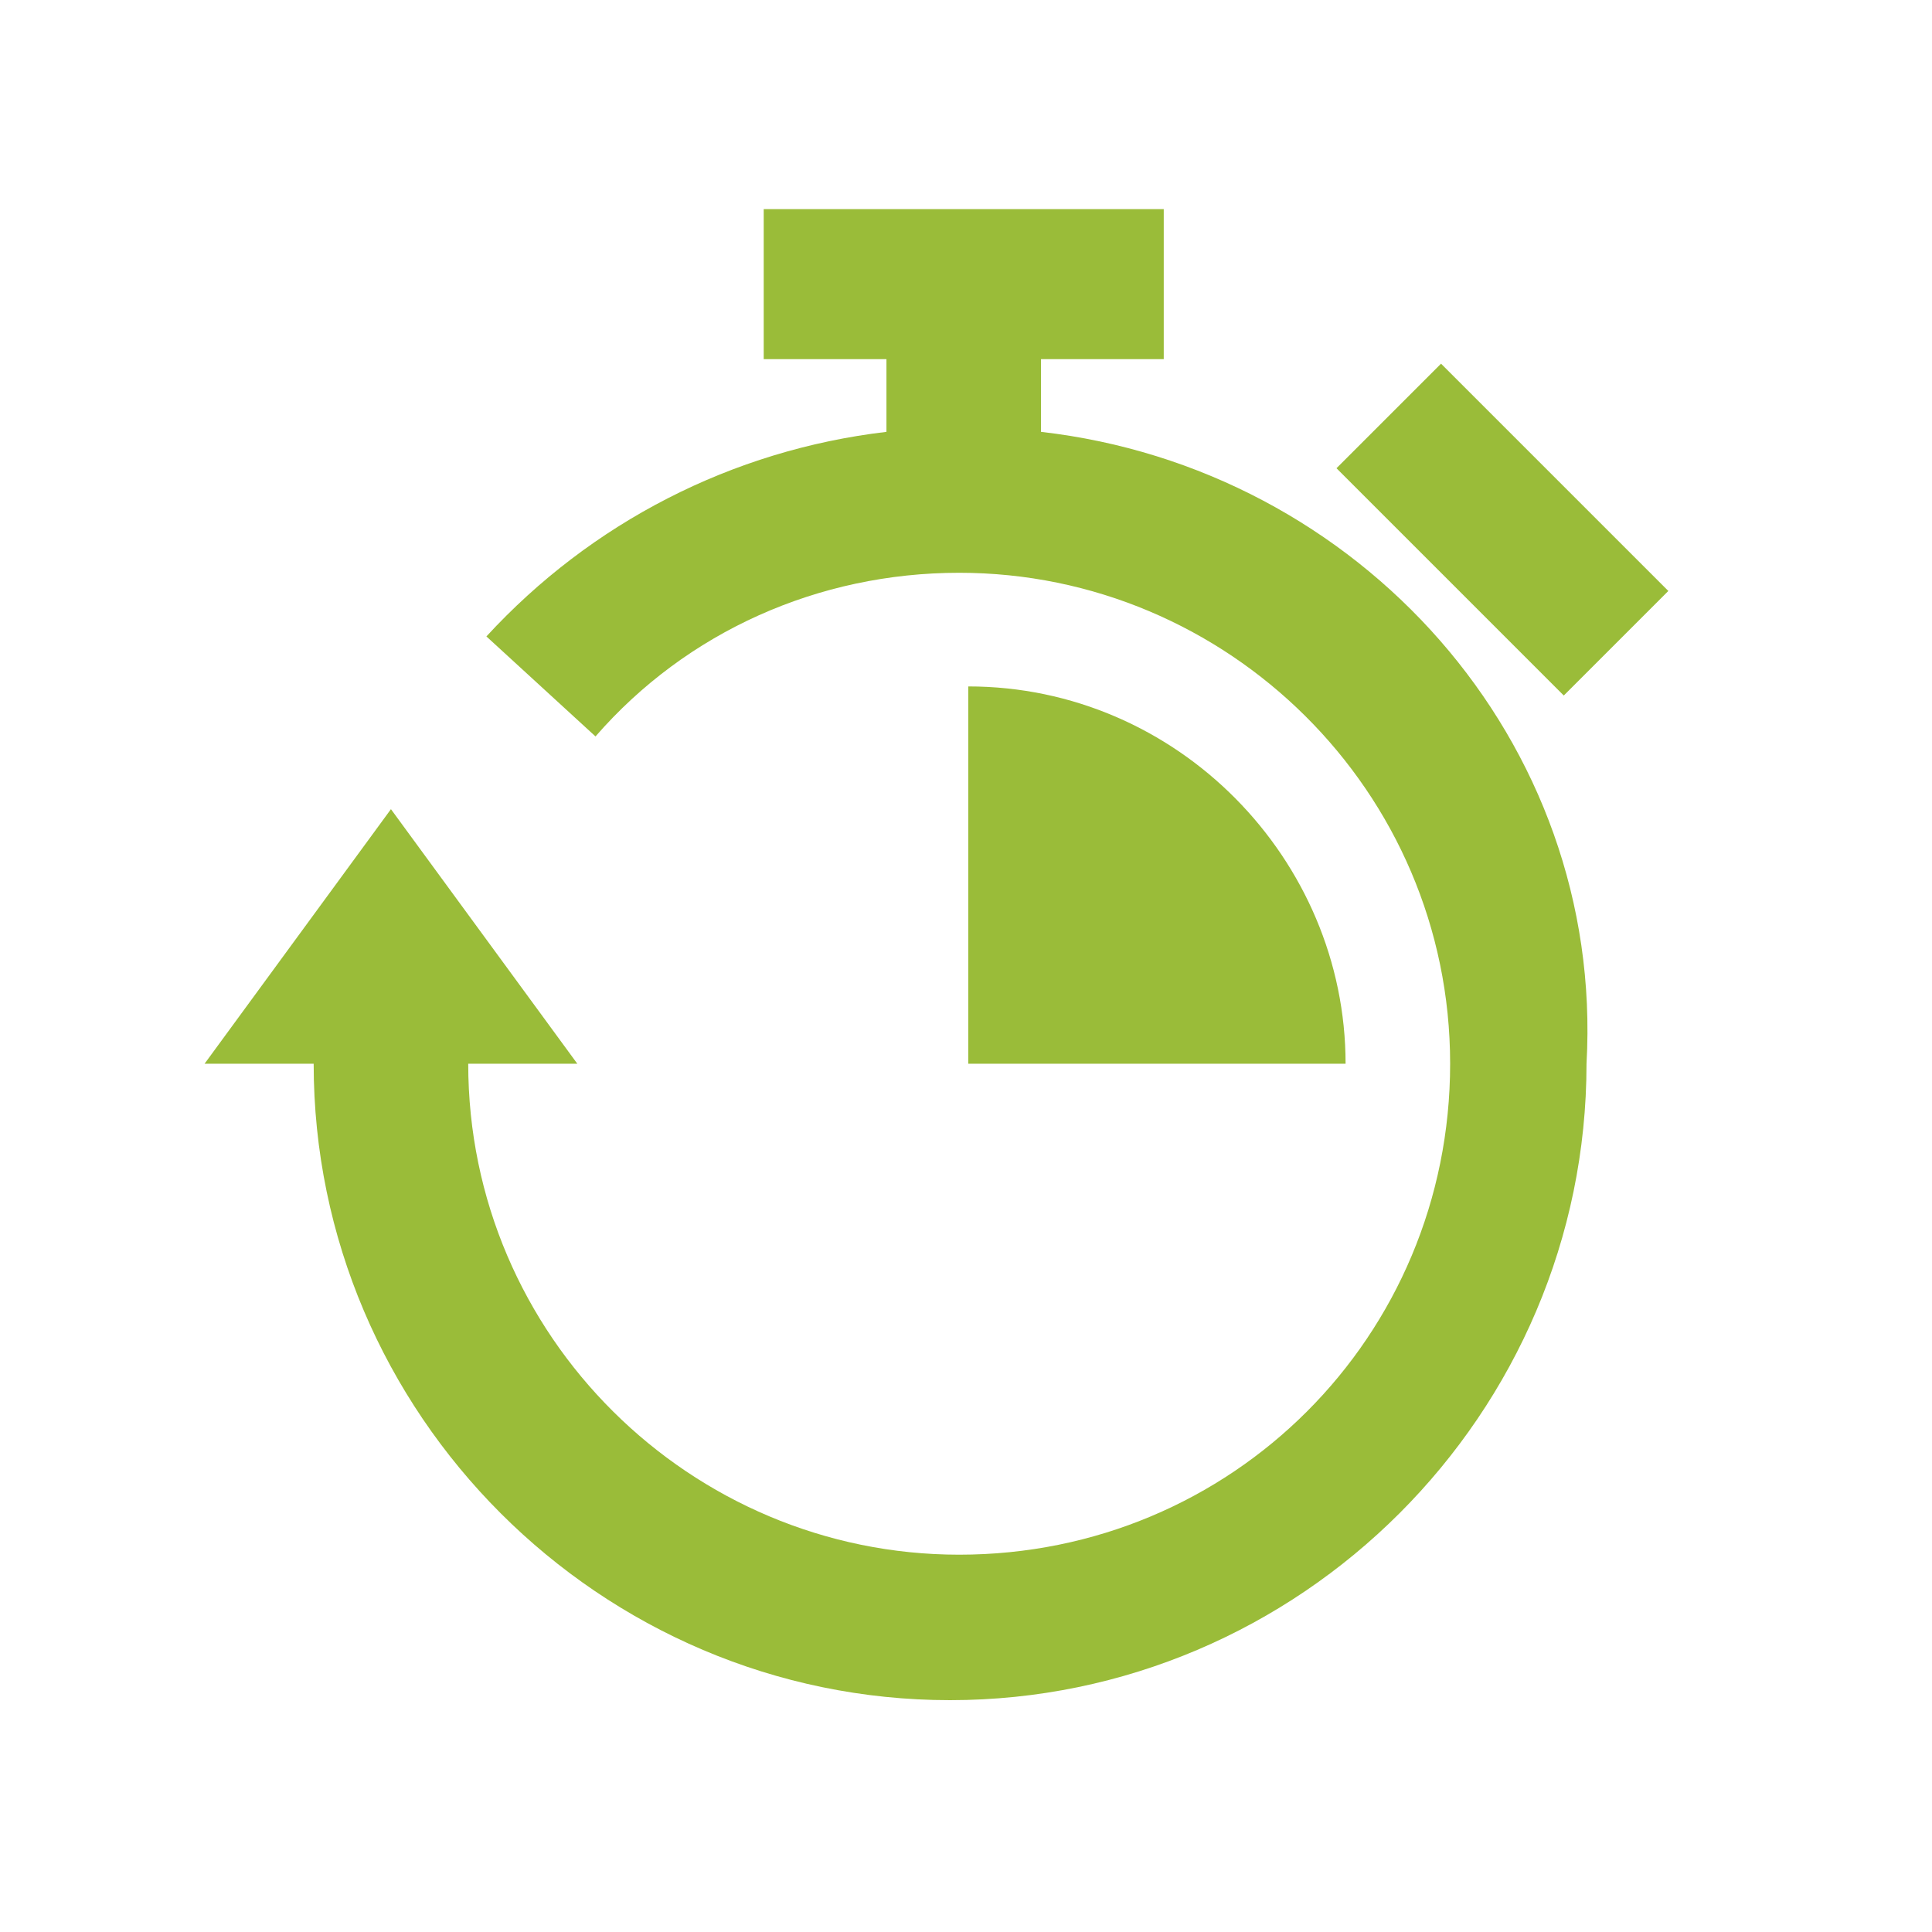
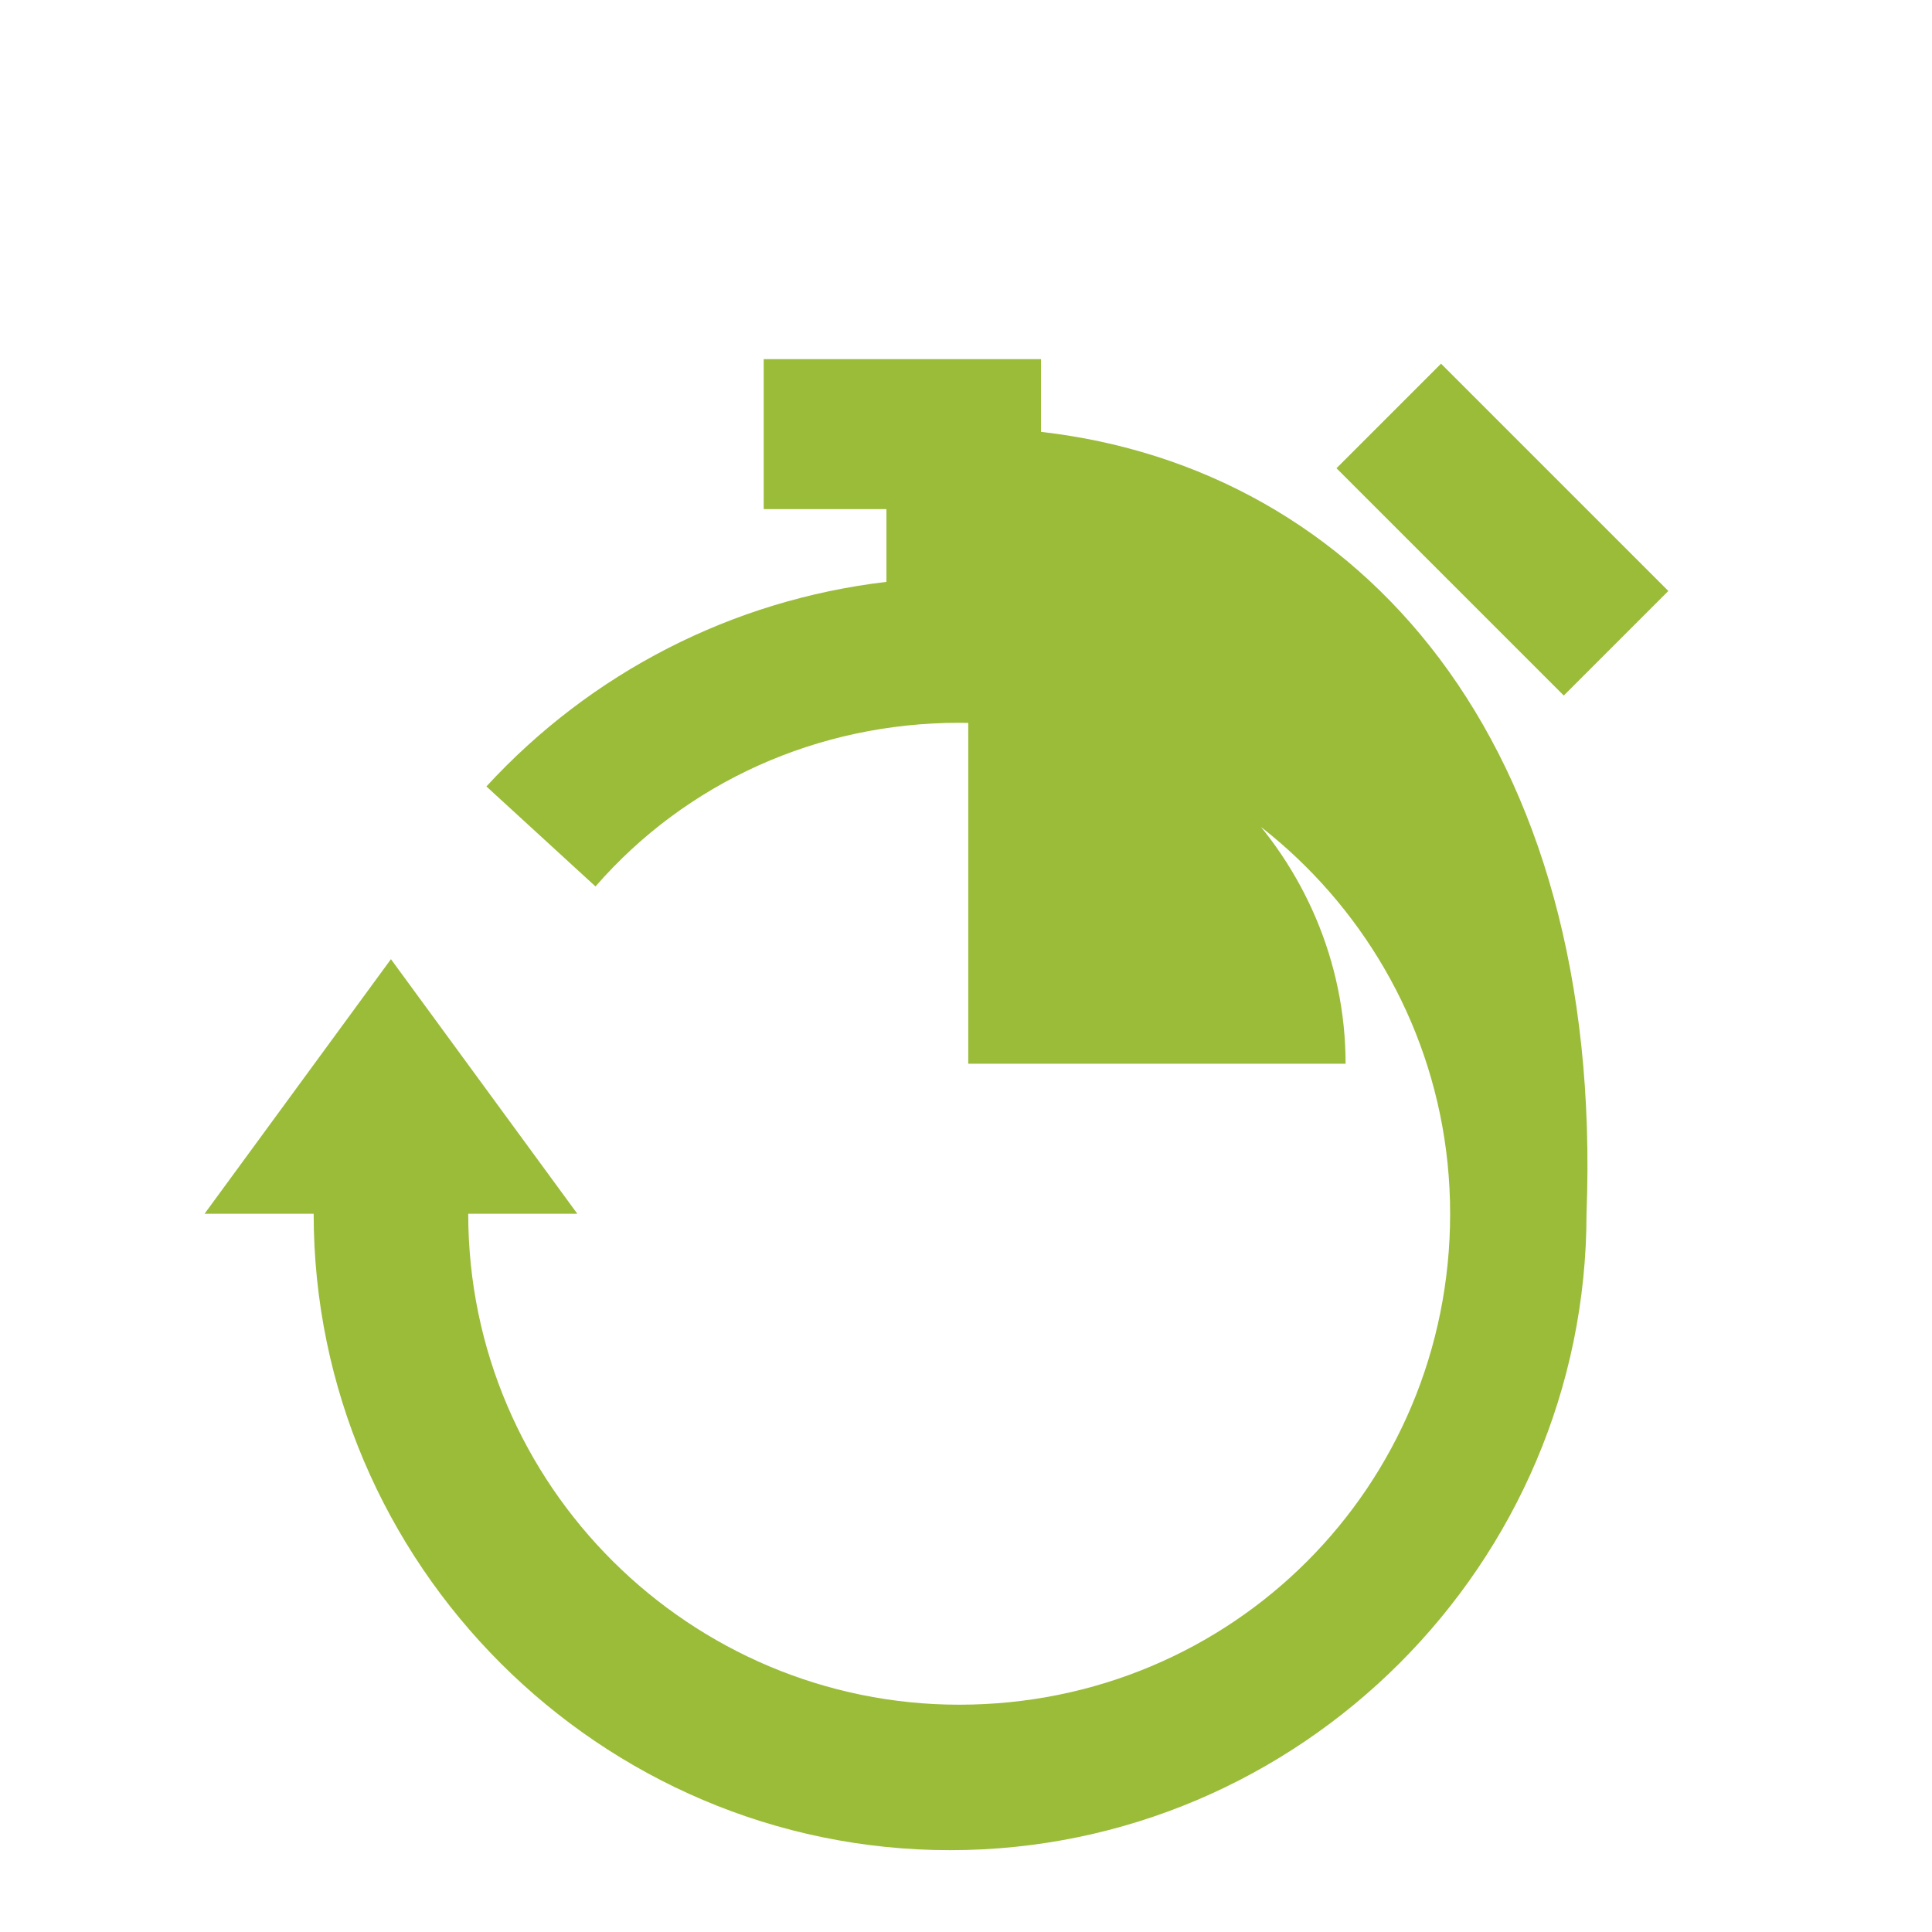
<svg xmlns="http://www.w3.org/2000/svg" version="1.1" id="Calque_1" x="0px" y="0px" viewBox="0 0 42.5 42.5" style="enable-background:new 0 0 42.5 42.5;" xml:space="preserve">
  <style type="text/css">
	.st0{fill:#9ABC39;}
</style>
-   <path class="st0" d="M22.9,9.5V7.9h2.7V4.6h-8.8v3.3h2.7v1.6c-3.4,0.4-6.5,2-8.8,4.5l2.4,2.2c2-2.3,4.9-3.6,8-3.6h0  c5.9,0,10.8,4.8,10.8,10.8s-4.8,10.8-10.8,10.8c-5.9,0-10.8-4.8-10.8-10.8h2.4l-4.1-5.6l-4.1,5.6h2.4c0,7.7,6.3,14,14,14  c7.7,0,14-6.3,14-14C35.3,16.3,29.9,10.3,22.9,9.5z M36.7,13l-5-5l-2.3,2.3l5,5L36.7,13z M21.3,15.1v8.3h8.3  C29.6,18.9,25.9,15.1,21.3,15.1z" />
+   <path class="st0" d="M22.9,9.5V7.9h2.7h-8.8v3.3h2.7v1.6c-3.4,0.4-6.5,2-8.8,4.5l2.4,2.2c2-2.3,4.9-3.6,8-3.6h0  c5.9,0,10.8,4.8,10.8,10.8s-4.8,10.8-10.8,10.8c-5.9,0-10.8-4.8-10.8-10.8h2.4l-4.1-5.6l-4.1,5.6h2.4c0,7.7,6.3,14,14,14  c7.7,0,14-6.3,14-14C35.3,16.3,29.9,10.3,22.9,9.5z M36.7,13l-5-5l-2.3,2.3l5,5L36.7,13z M21.3,15.1v8.3h8.3  C29.6,18.9,25.9,15.1,21.3,15.1z" />
</svg>